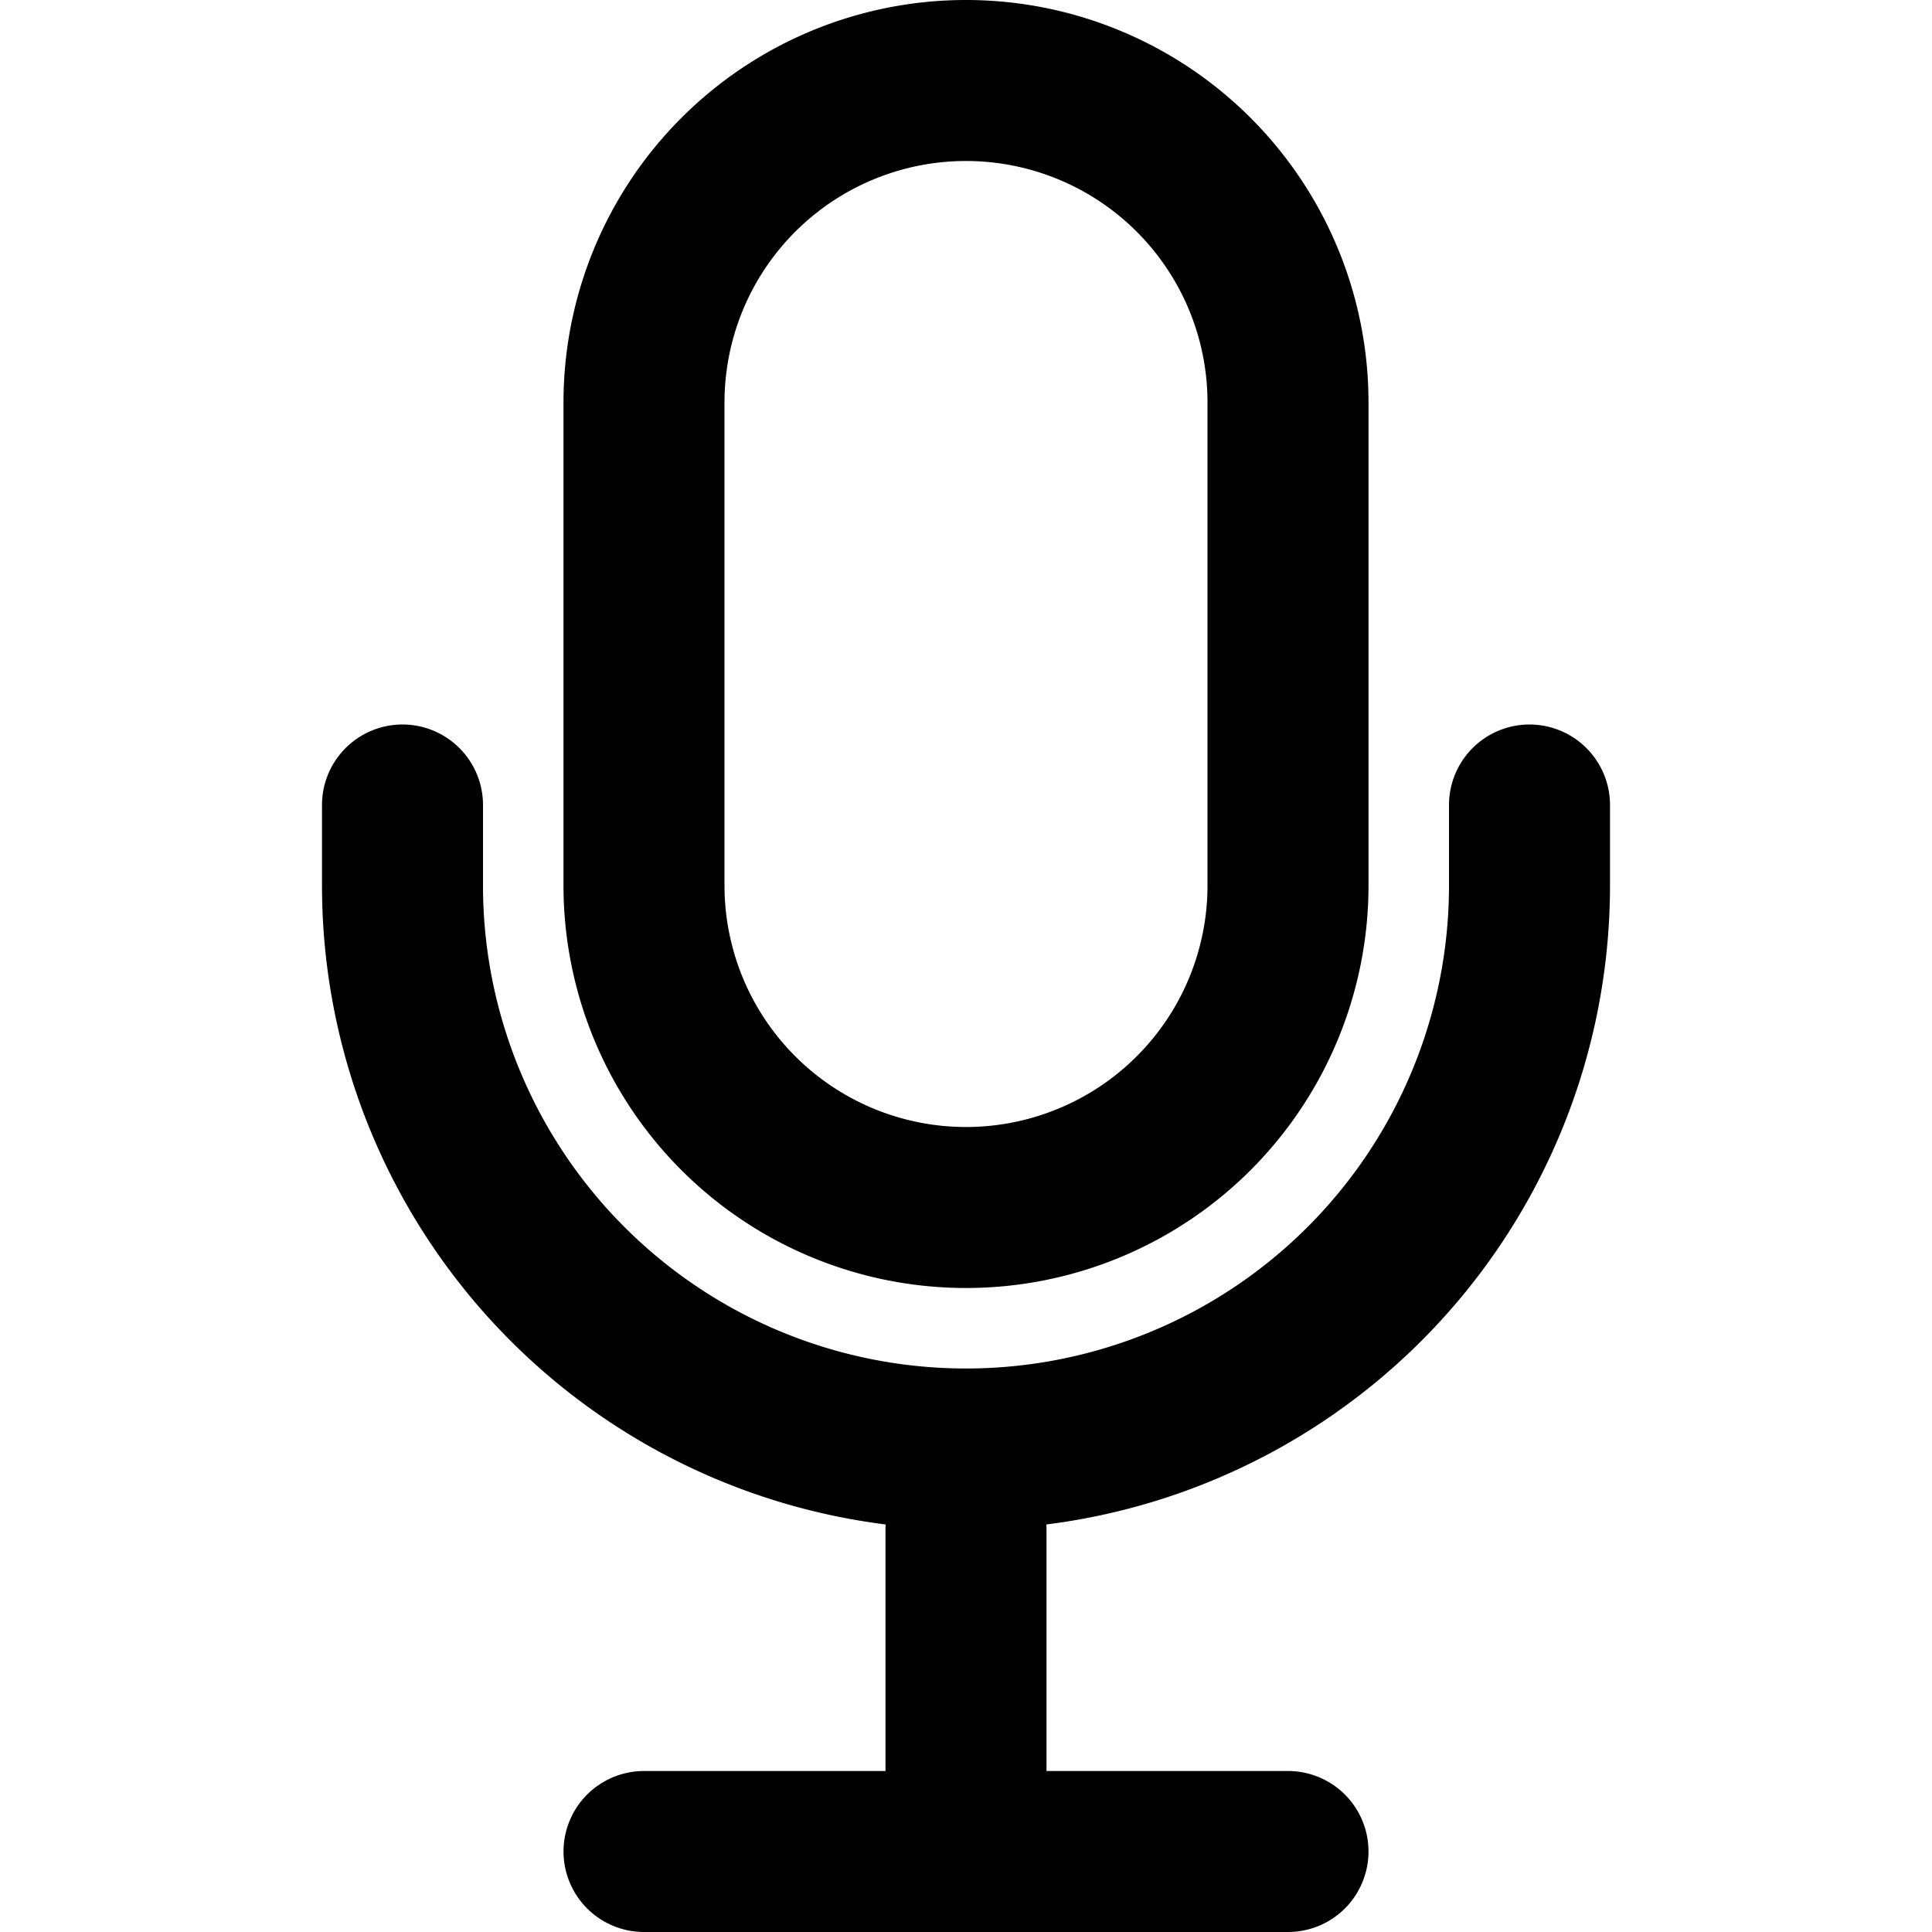
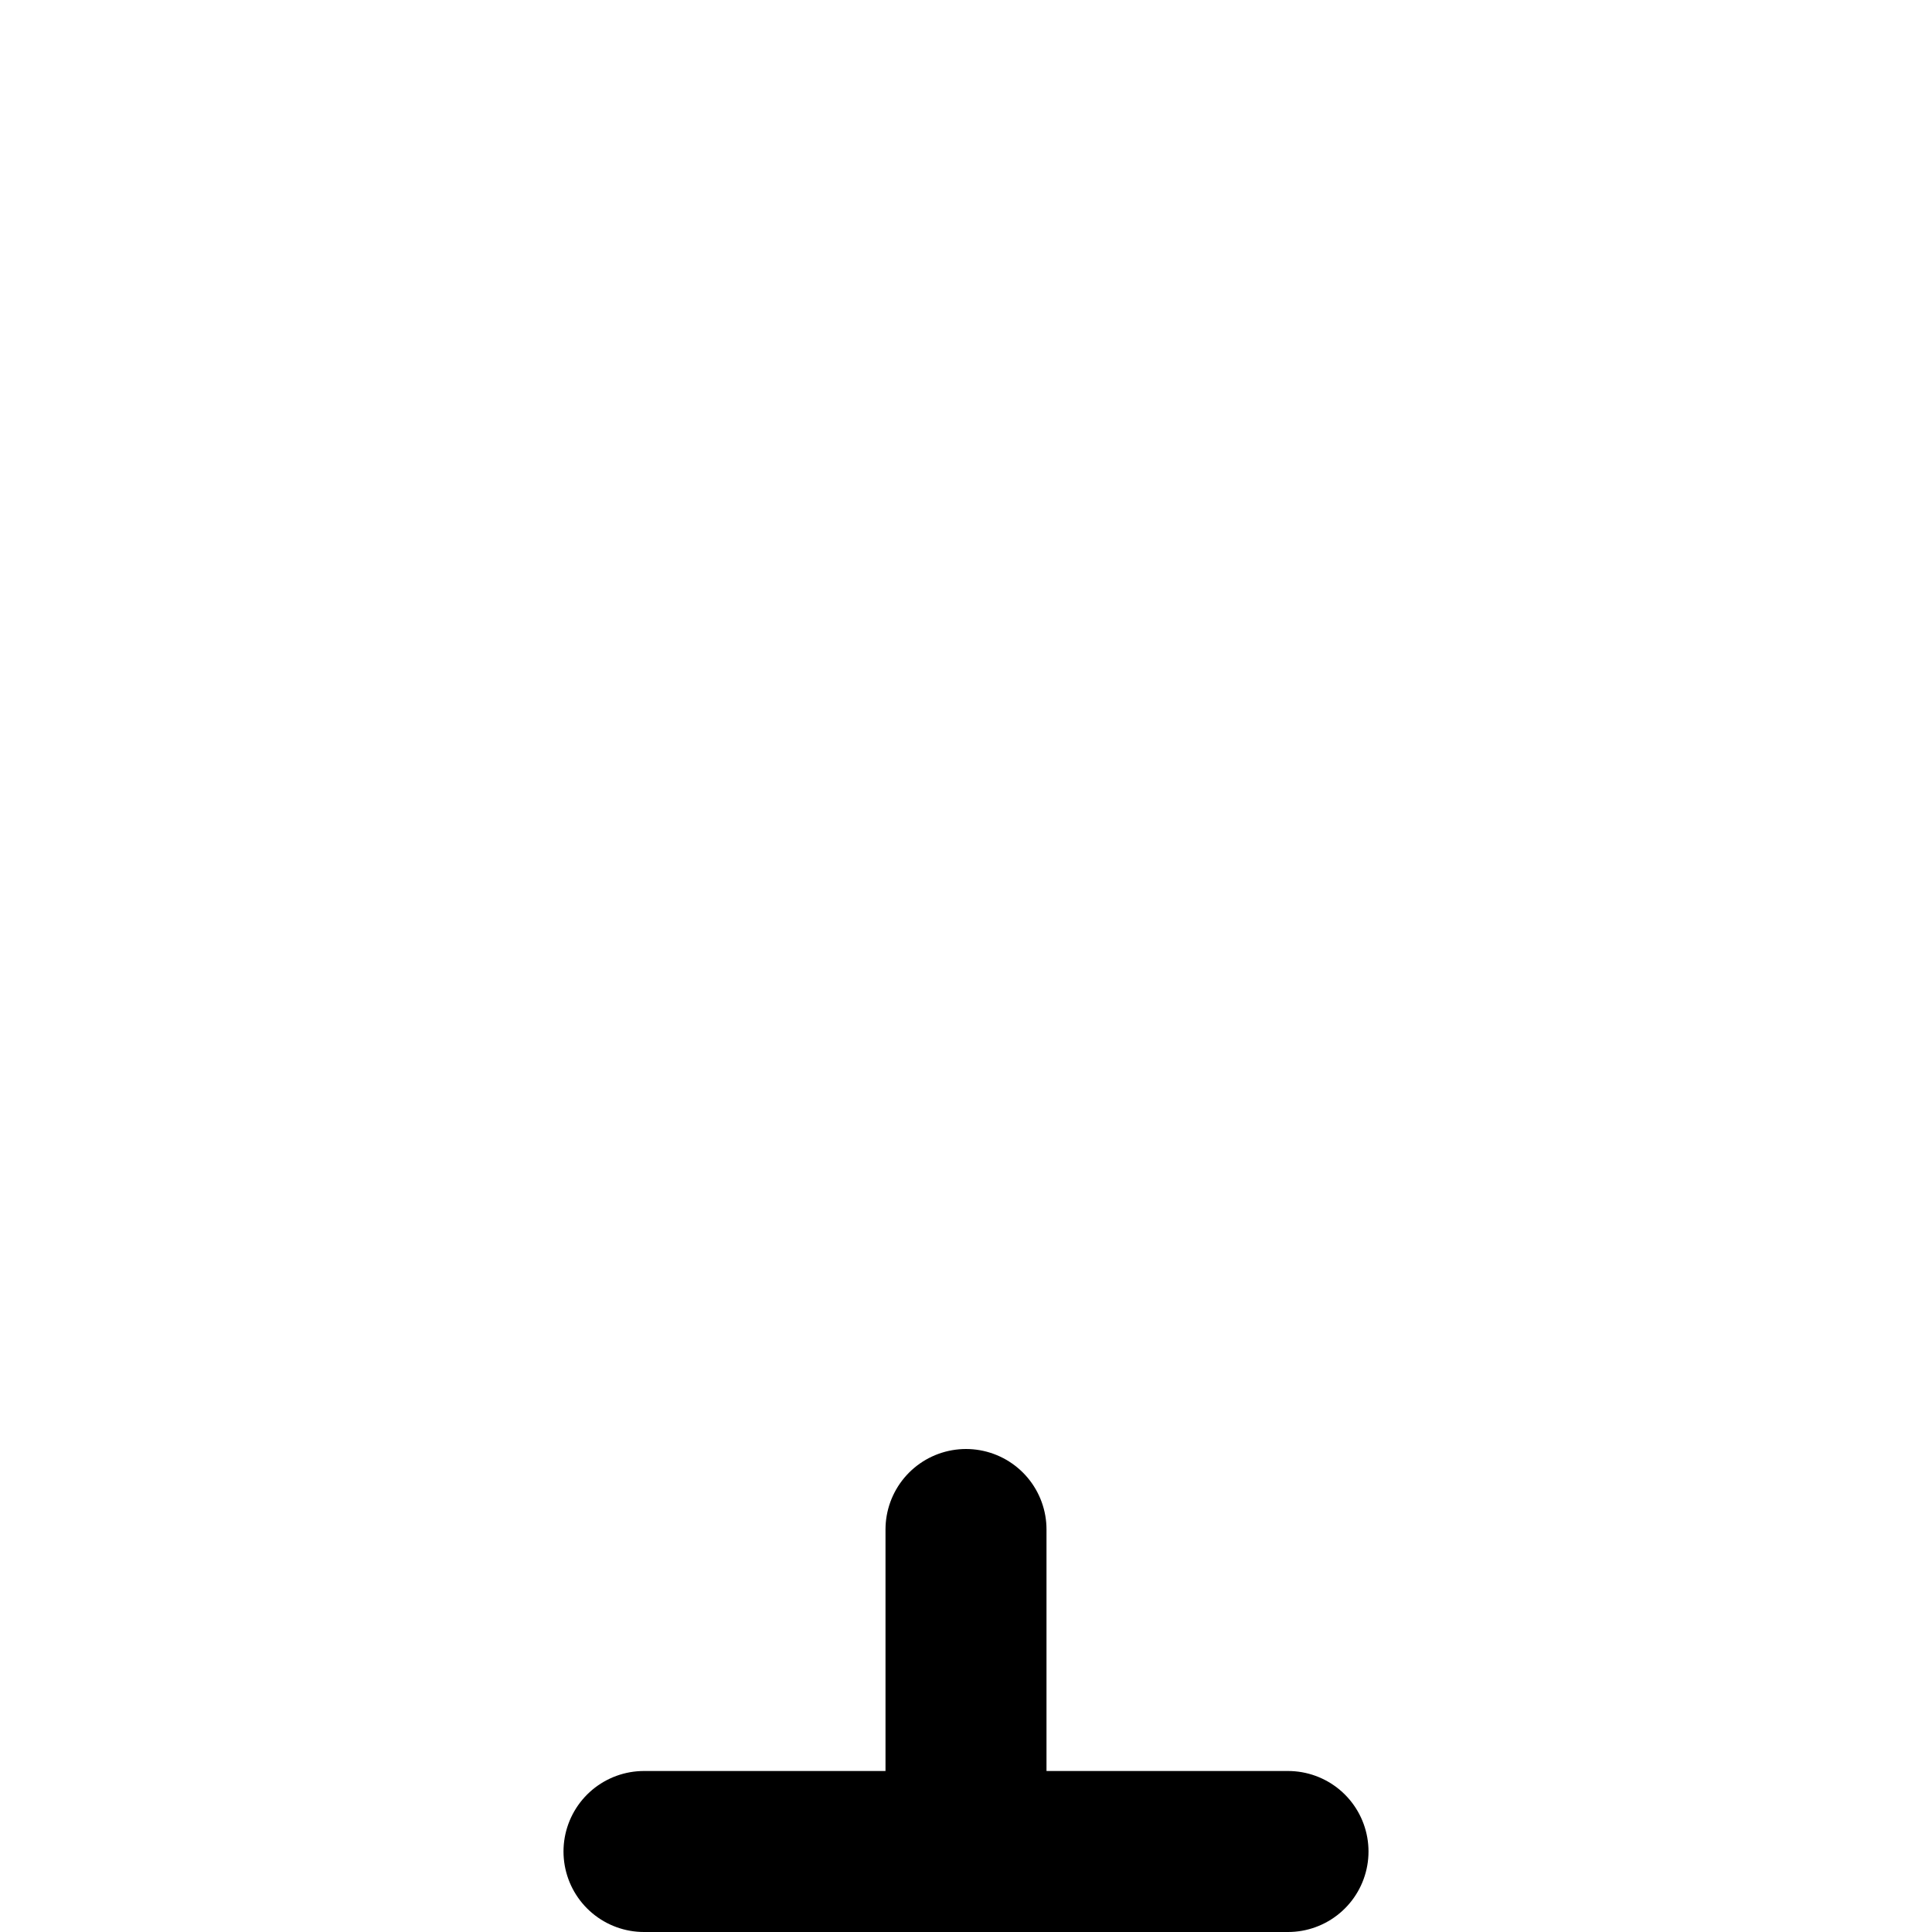
<svg xmlns="http://www.w3.org/2000/svg" viewBox="0 0 24 24" fill="none" stroke="currentColor" stroke-width="2" stroke-linecap="round" stroke-linejoin="round">
-   <path d="M12 1a4 4 0 0 0-4 4v6a4 4 0 0 0 8 0V5a4 4 0 0 0-4-4z" />
-   <path d="M19 10v1a7 7 0 0 1-14 0v-1" />
  <line x1="12" y1="19" x2="12" y2="23" />
  <line x1="8" y1="23" x2="16" y2="23" />
</svg>